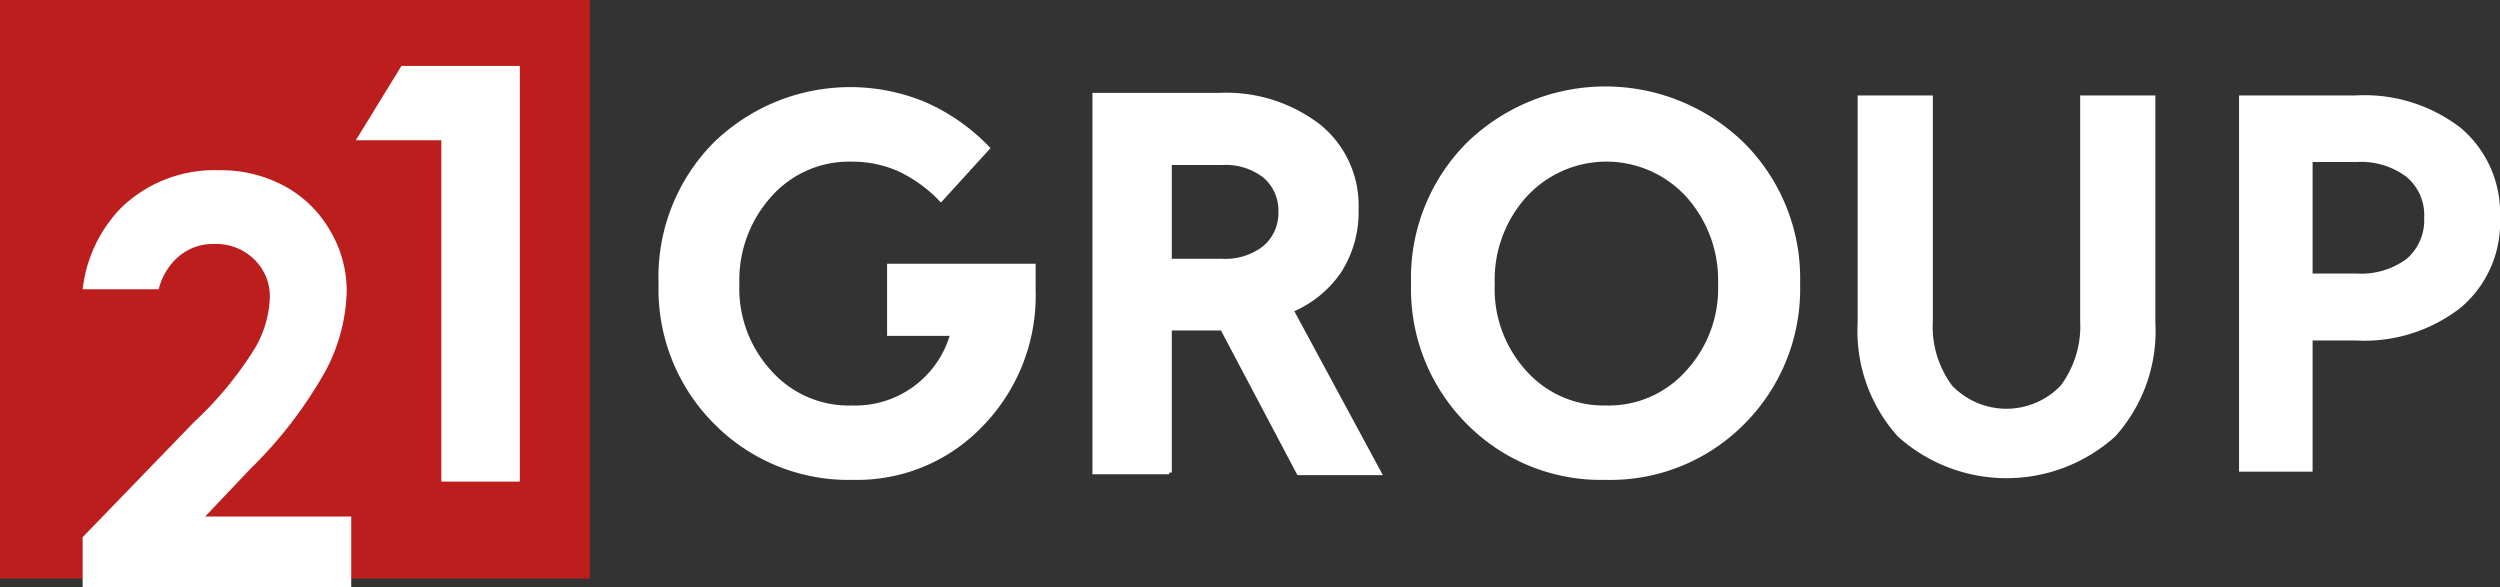
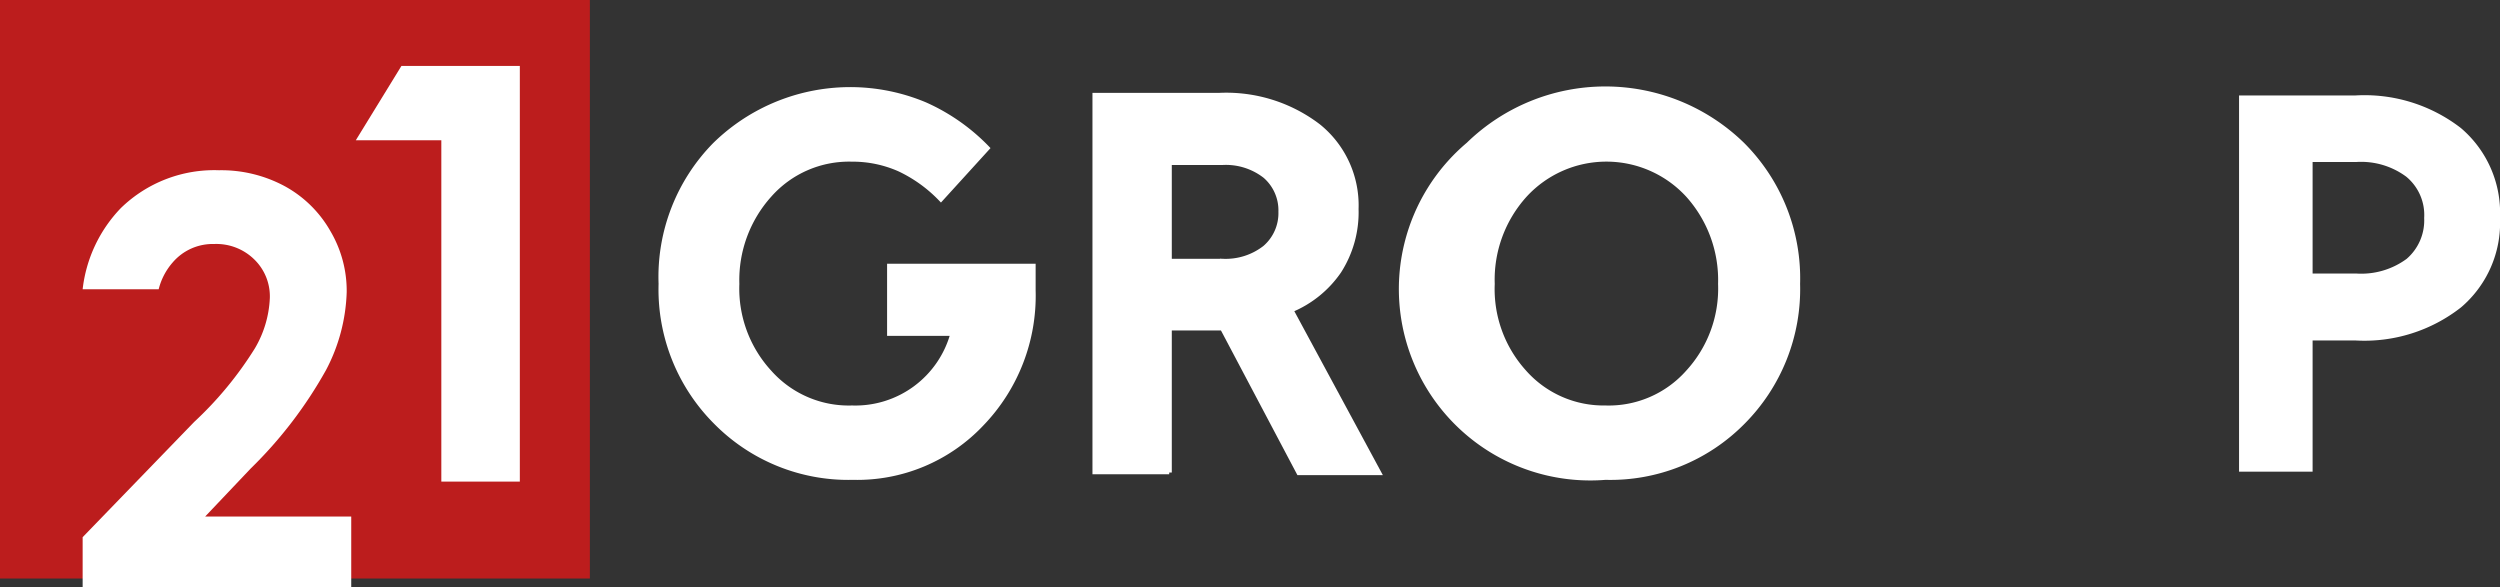
<svg xmlns="http://www.w3.org/2000/svg" id="Слой_1" data-name="Слой 1" viewBox="0 0 121 28.41">
  <rect x="0" y="0" width="121" height="28.41" fill="#333333" stroke="none" />
  <defs>
    <style>.cls-1,.cls-2{fill:#fff;}.cls-1{stroke:#fff;stroke-miterlimit:10;stroke-width:0.25px;}.cls-3{fill:#bc1d1d;}</style>
  </defs>
  <title>logo-footer</title>
  <path class="cls-1" d="M56.59,22.83H53V4.62h6a7.34,7.34,0,0,1,4.81,1.5,4.91,4.91,0,0,1,1.82,4,5.27,5.27,0,0,1-.83,3A5.24,5.24,0,0,1,62.47,15l4.25,7.87H62.87l-3.7-7H56.59v7ZM62,10.25a2.21,2.21,0,0,0-.76-1.74,3.1,3.1,0,0,0-2.06-.65H56.59v4.79h2.58A3.1,3.1,0,0,0,61.23,12,2.22,2.22,0,0,0,62,10.25Z" />
-   <path class="cls-1" d="M77.7,23.1a9,9,0,0,1-6.62-2.67,9.11,9.11,0,0,1-2.66-6.69A9.14,9.14,0,0,1,71.08,7,9.49,9.49,0,0,1,84.32,7,9.14,9.14,0,0,1,87,13.74a9.11,9.11,0,0,1-2.66,6.69A9,9,0,0,1,77.7,23.1Zm0-3.35a5.14,5.14,0,0,0,4-1.72,6,6,0,0,0,1.58-4.29,6.16,6.16,0,0,0-1.58-4.31,5.37,5.37,0,0,0-7.9,0,6.11,6.11,0,0,0-1.58,4.31A6,6,0,0,0,73.75,18,5.14,5.14,0,0,0,77.7,19.75Z" />
-   <path class="cls-2" d="M104.32,4.62v11a7.62,7.62,0,0,1-1.94,5.5,7.86,7.86,0,0,1-10.53,0,7.64,7.64,0,0,1-1.94-5.51V4.62h3.64v10.9a4.78,4.78,0,0,0,.93,3.14,3.64,3.64,0,0,0,5.26,0,4.81,4.81,0,0,0,.94-3.13V4.62Z" />
+   <path class="cls-1" d="M77.7,23.1A9.14,9.14,0,0,1,71.08,7,9.49,9.49,0,0,1,84.32,7,9.14,9.14,0,0,1,87,13.74a9.11,9.11,0,0,1-2.66,6.69A9,9,0,0,1,77.7,23.1Zm0-3.35a5.14,5.14,0,0,0,4-1.72,6,6,0,0,0,1.58-4.29,6.16,6.16,0,0,0-1.58-4.31,5.37,5.37,0,0,0-7.9,0,6.11,6.11,0,0,0-1.58,4.31A6,6,0,0,0,73.75,18,5.14,5.14,0,0,0,77.7,19.75Z" />
  <path class="cls-2" d="M111.93,22.83h-3.56V4.62H114a7.62,7.62,0,0,1,5.11,1.58A5.39,5.39,0,0,1,121,10.55a5.37,5.37,0,0,1-1.89,4.33,7.58,7.58,0,0,1-5.08,1.6h-2.1v6.35Zm5.4-12.28a2.4,2.4,0,0,0-.87-2,3.67,3.67,0,0,0-2.4-.71h-2.13v5.4h2.13a3.71,3.71,0,0,0,2.42-.71A2.46,2.46,0,0,0,117.33,10.55Z" />
  <path class="cls-3" d="M28.55,0H0V28H28.55Z" />
  <path class="cls-2" d="M19.43,3.19h5.73V23.31h-3.8V6.79H17.22Z" />
  <path class="cls-2" d="M9.93,25l2.21-2.33a20.81,20.81,0,0,0,3.64-4.76,8.62,8.62,0,0,0,1-3.77A5.69,5.69,0,0,0,16,11.2,5.66,5.66,0,0,0,13.76,9a6.48,6.48,0,0,0-3.16-.76,6.48,6.48,0,0,0-4.75,1.83A6.76,6.76,0,0,0,4,14H7.68a3.11,3.11,0,0,1,.68-1.3,2.55,2.55,0,0,1,2-.89,2.62,2.62,0,0,1,1.94.74,2.49,2.49,0,0,1,.76,1.87,5.21,5.21,0,0,1-.73,2.45A17.42,17.42,0,0,1,9.4,20.42L4,26v2.45h13V25Z" />
  <path class="cls-1" d="M50,13.42c0-.21,0-.39,0-.53H43.06v3.24h3.07a4.9,4.9,0,0,1-4.89,3.62,5.14,5.14,0,0,1-4-1.72,6,6,0,0,1-1.58-4.29,6.16,6.16,0,0,1,1.58-4.31,5.15,5.15,0,0,1,4-1.73,5.58,5.58,0,0,1,2.3.48,6.81,6.81,0,0,1,2,1.44l2.23-2.45a9.61,9.61,0,0,0-3-2.1A9.35,9.35,0,0,0,34.62,7,9.11,9.11,0,0,0,32,13.74a9.07,9.07,0,0,0,2.66,6.69,9,9,0,0,0,6.62,2.67,8.27,8.27,0,0,0,6.22-2.59A8.92,8.92,0,0,0,50,14.06C50,13.84,50,13.63,50,13.42Z" />
</svg>